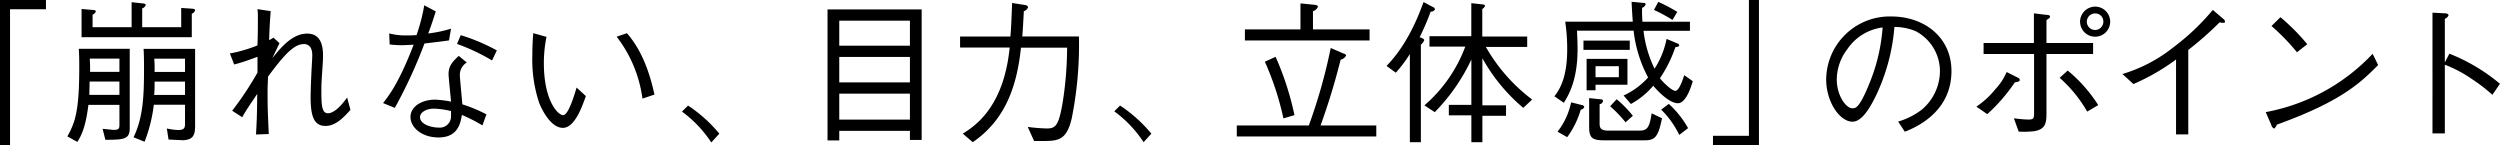
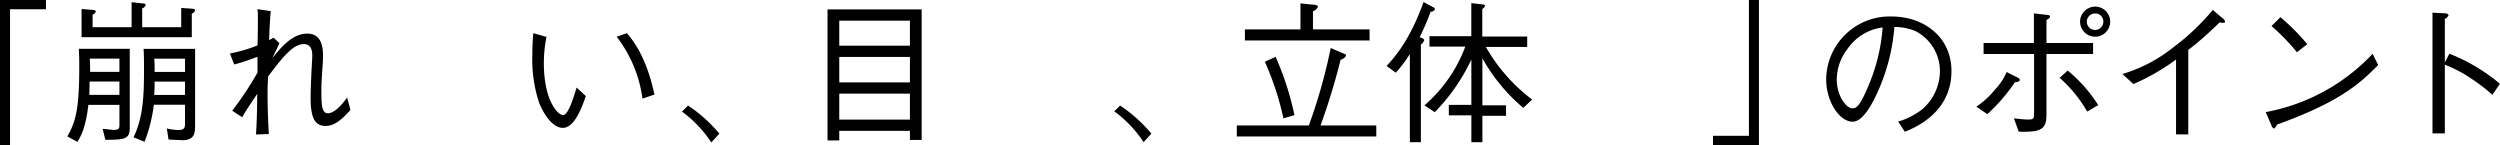
<svg xmlns="http://www.w3.org/2000/svg" id="要素" viewBox="0 0 453.61 26.32">
  <title>makeup_points_t2</title>
  <path d="M7331.32,838.88v24.64h-1.82V837.2h8.34v1.68h-6.52Z" transform="translate(-7329.5 -837.2)" />
  <path d="M7348.62,862.57l-0.5-2,1.93,0.2c1.12,0,1.12-.28,1.12-1.09v-3.45h-5.63c-0.5,4.09-1.29,5.57-2,6.72l-1.82-1c1.43-2.55,2.16-4.62,2.16-12.54,0-1,0-2-.08-3.36h9.24v14.31C7353.07,862.51,7352,862.54,7348.62,862.57Zm15.68-22.87v4.25h-20v-5.12l2,0.17c0.2,0,.59.06,0.59,0.28a1.1,1.1,0,0,1-.59.59v2.27h7.08v-4.54l2,0.22c0.25,0,.56.08,0.56,0.31a1,1,0,0,1-.64.59v3.42h7.08v-3.5l2,0.14c0.11,0,.53.06,0.53,0.28A1,1,0,0,1,7364.3,839.69ZM7351.17,852h-5.41c0,0.39-.05,2.07-0.05,2.41h5.46V852Zm0-4.17h-5.38c0.06,1.29.06,1.32,0.06,2.41h5.32v-2.41Zm11.26,14.79c-0.17,0-1.79-.06-2.35-0.11l-0.31-2a10.14,10.14,0,0,0,2.07.28c1,0,1.23-.31,1.23-1.09v-3.5h-5.66a27.33,27.33,0,0,1-1.68,6.72l-2-.81c1.71-3.53,1.9-7.33,1.9-12.23,0-1.51,0-2.61-.08-3.81h9.35v14C7364.89,861.64,7364.63,862.65,7362.43,862.65Zm0.64-10.61h-5.52a22.39,22.39,0,0,1-.08,2.41h5.6V852Zm0-4.17h-5.58a23.36,23.36,0,0,1,.06,2.41h5.52v-2.41Z" transform="translate(-7329.5 -837.2)" />
  <path d="M7393.09,857.14c-1.2,1.32-2.66,2.91-4.51,2.91-2,0-2.72-1.54-2.72-5.15,0-1.48.14-4.56,0.22-5.91,0-.17.08-1.15,0.08-1.79,0-1-.34-2-1.51-2-1.68,0-3.36,1.6-6.52,5.91,0,0.67-.08,1.2-0.08,2.91,0,3,.06,4,0.22,7.5l-2.32.08c0.08-1.46.2-3.16,0.22-7.36-1.6,2.38-2,2.94-2.72,4.23l-1.82-1.18a58.7,58.7,0,0,0,4.59-6.92V847.5c-0.73.28-2.63,1-4.23,1.4l-0.78-2a25.54,25.54,0,0,0,5-1.46c0.08-1.6.08-3.7,0.08-5.32a7.31,7.31,0,0,0-.08-1.26l2.41,0.36c-0.06.73-.25,3.22-0.28,5.26a6.48,6.48,0,0,0,.78-0.45l1.09,1c-0.2.45-1.12,2.32-1.29,2.72,1.93-2.44,3.86-4.45,6.33-4.45s2.86,2.21,2.86,4c0,0.17,0,.9-0.08,1.88-0.2,2.94-.22,3.3-0.22,4.62,0,2.69.14,3.95,1.2,3.95,0.78,0,2-.76,3.47-2.86Z" transform="translate(-7329.5 -837.2)" />
-   <path d="M7408.57,839.27c-0.76,2.35-.84,2.58-1.37,4a22.94,22.94,0,0,0,4.14-.87l-0.37,2.13c-0.9.14-3,.39-4.45,0.56a88.17,88.17,0,0,1-5.38,11.68l-2.13-.87c1.15-1.48,2.94-3.81,5.54-10.58-0.31,0-1.74.08-2,.08a16.57,16.57,0,0,1-2.35-.14l-0.08-2a11.61,11.61,0,0,0,3.42.36,12.94,12.94,0,0,0,1.54-.06,33.27,33.27,0,0,0,1.4-5.4Zm5.63,9.27a2.59,2.59,0,0,0-1.26,2.3c0,0.45.17,2.13,0.45,5.29a27,27,0,0,1,4.37,1.82l-0.73,2a30.71,30.71,0,0,0-3.72-1.9c-0.25,1.51-.73,4.09-4.23,4.09-3.16,0-5.1-1.9-5.1-3.7,0-2,2.18-3.16,4.45-3.16a18.4,18.4,0,0,1,2.91.36c-0.06-.78-0.45-4.42-0.45-5,0-1.46.7-2.24,1.85-3.3Zm-5.94,8.37c-1.51,0-2.55.73-2.55,1.54,0,1.29,2,1.9,3.39,1.9a2.05,2.05,0,0,0,2.24-2.13v-0.87A15.3,15.3,0,0,0,7408.26,856.91Zm4.84-13.33a34.07,34.07,0,0,1,6.55,2.77l-0.87,1.82a36,36,0,0,0-6.36-3Z" transform="translate(-7329.5 -837.2)" />
  <path d="M7428.66,843.89a23.75,23.75,0,0,0-.48,4.76c0,6.83,2.55,9.44,3.5,9.44s2-3.53,2.44-5l1.68,1.54c-0.64,1.82-2,5.77-4.17,5.77-2.49,0-4.2-4.26-4.31-4.56a24.84,24.84,0,0,1-1.23-8.62c0-1.93.11-3.25,0.17-4Zm14.59-.67c3.3,3.75,4.48,8.85,5,11.14l-2.18.73a23.39,23.39,0,0,0-4.68-11.23Z" transform="translate(-7329.5 -837.2)" />
  <path d="M7454.34,856.35a26.1,26.1,0,0,1,5.68,5.1l-1.46,1.6a21.58,21.58,0,0,0-5.32-5.6Z" transform="translate(-7329.5 -837.2)" />
  <path d="M7494.6,862.59v-1.65h-12.82v1.74h-2.13V838.91h17.08v23.68h-2.13Zm0-21.64h-12.82v4.54h12.82v-4.54Zm0,6.58h-12.82v4.62h12.82v-4.62Zm0,6.66h-12.82v4.71h12.82v-4.71Z" transform="translate(-7329.5 -837.2)" />
-   <path d="M7504.19,861.45c2.1-1.32,7.42-4.68,8.51-15.62h-9v-2h9.13c0.08-.87.17-2.18,0.31-6.08l2.32,0.36a0.69,0.69,0,0,1,.59.36,1.14,1.14,0,0,1-.78.76c-0.14,2.55-.14,2.72-0.28,4.59h10.28a67.93,67.93,0,0,1-1.32,14.9c-0.9,3.72-2.24,4.06-5,4.06h-1.82l-1.15-2.55a32.28,32.28,0,0,0,3.5.28c1.62,0,2.16-.64,2.88-5a65.23,65.23,0,0,0,.76-9.66h-8.37C7514,853,7511.84,859,7506,863Z" transform="translate(-7329.5 -837.2)" />
  <path d="M7532.73,856.35a26.13,26.13,0,0,1,5.68,5.1L7537,863a21.58,21.58,0,0,0-5.32-5.6Z" transform="translate(-7329.5 -837.2)" />
  <path d="M7567,859.91a97.59,97.59,0,0,0,3.95-14l2.32,1a0.61,0.61,0,0,1,.48.36,1.48,1.48,0,0,1-1,.76,122.6,122.6,0,0,1-3.64,11.93h10.11v2h-25.31v-2H7567Zm-1.51-22.09,2.52,0.25c0.11,0,.62.06,0.62,0.36a1.45,1.45,0,0,1-.9.81v3.3H7578v2h-22.62v-2h10.08v-4.73Zm-4.54,9.69a52.62,52.62,0,0,1,3.42,10.58l-2,.59A52,52,0,0,0,7559,848.4Z" transform="translate(-7329.5 -837.2)" />
  <path d="M7589.09,839.3a47,47,0,0,1-2,4.65c0.48,0.17.9,0.34,0.81,0.59a1.87,1.87,0,0,1-.59.76V863h-2V847a23.29,23.29,0,0,1-2.55,3.39l-1.68-1.23c3.95-4.06,5.88-9.35,6.72-11.59l1.68,0.9a0.57,0.57,0,0,1,.39.42A0.76,0.76,0,0,1,7589.09,839.3Zm16.8,17.47a32.2,32.2,0,0,1-7.42-9v8.54h4.29v1.9h-4.29V863h-2v-4.87h-4.09v-1.9h4.09V848a34.63,34.63,0,0,1-6.64,9.55l-1.88-1.23a26.1,26.1,0,0,0,7.42-10.67h-6.5v-1.88h7.59v-6l1.93,0.22c0.2,0,.56.06,0.56,0.28a1.09,1.09,0,0,1-.5.56v5h8.15v1.88h-7.5a31.25,31.25,0,0,0,8.4,9.55Z" transform="translate(-7329.5 -837.2)" />
-   <path d="M7627.71,842.8a21,21,0,0,0,2,6.86,15.32,15.32,0,0,0,2.18-5.4l1.93,0.81a0.48,0.48,0,0,1,.36.34c0,0.22-.25.28-0.7,0.36a23,23,0,0,1-2.8,5.63c0.9,1.12,2.3,2.29,2.8,2.29,0.67,0,1.34-2,1.62-2.85l1.54,1.09c-0.17.56-1.12,4-2.69,4s-3.67-2.21-4.48-3.17a14.23,14.23,0,0,1-4.06,3.31l-1.32-1.54a13.74,13.74,0,0,0,4.45-3.27,23.51,23.51,0,0,1-2.63-8.49h-10.28c0.06,1,.11,2.38.11,3.36,0,5.66-1.65,8.35-2.49,9.72l-1.71-1.18c1-1.29,2.32-3.47,2.32-8.54a34.24,34.24,0,0,0-.36-5h12.26c-0.08-.9-0.2-3.08-0.22-3.61l2.07,0.2c0.14,0,.48,0,0.48.28a1,1,0,0,1-.64.62,24.67,24.67,0,0,0,.06,2.52h8.62v1.65h-8.4Zm-15.6,18.29a12.89,12.89,0,0,0,2.46-5.32l2,0.5a0.49,0.49,0,0,1,.39.34,0.76,0.76,0,0,1-.64.48,16.07,16.07,0,0,1-2.46,5Zm4.7-14.84v-1.68h8.4v1.68h-8.4Zm0.53,1.63h7.45v4.7H7619v1h-1.62v-5.68Zm2.52,7.33q0.5,0,.5.34a0.74,0.74,0,0,1-.62.56v3.56c0,0.78.28,1.23,1.57,1.23h5.57c1.4,0,1.9-.36,2.3-3.14l1.88,0.9c-0.7,3.5-1.32,4-3.22,4h-7.17c-2.18,0-2.83-.34-2.83-2.43V855Zm3.33-6H7619v2h4.23v-2Zm-0.36,6a19.64,19.64,0,0,1,2.94,3l-1.32,1.18a23.16,23.16,0,0,0-2.8-2.91Zm7.56-17.67a29.29,29.29,0,0,1,3.44,1.82l-0.87,1.46a27.75,27.75,0,0,0-3.36-1.82Zm1.9,18.51a17.33,17.33,0,0,1,3.5,4.4l-1.6,1.23a16.32,16.32,0,0,0-3.28-4.59Z" transform="translate(-7329.5 -837.2)" />
-   <path d="M7646.83,861.84V837.2h1.82v26.32h-8.34v-1.68h6.52Z" transform="translate(-7329.5 -837.2)" />
+   <path d="M7646.83,861.84V837.2h1.82v26.32h-8.34v-1.68Z" transform="translate(-7329.5 -837.2)" />
  <path d="M7673.91,859.26a13.23,13.23,0,0,0,4.28-2.16,9.19,9.19,0,0,0,3.3-7,8.19,8.19,0,0,0-4.42-7.25,10,10,0,0,0-3.84-.76,35.4,35.4,0,0,1-3.25,12.26c-1.18,2.49-2.69,4.93-4.34,4.93-2.35,0-4.79-3.61-4.79-7.67a11.53,11.53,0,0,1,11.84-11.42c5.88,0,10.89,3.7,10.89,9.91,0,7.62-6.78,10.33-8.46,11Zm-9.21-13.16a9.2,9.2,0,0,0-1.93,5.49c0,3,1.71,5.26,2.83,5.26,0.59,0,1.26,0,3.08-4.48a33,33,0,0,0,2.41-10.19A9.14,9.14,0,0,0,7664.7,846.1Z" transform="translate(-7329.5 -837.2)" />
  <path d="M7688.1,856.55a15.37,15.37,0,0,0,3.42-3.14,10.54,10.54,0,0,0,2.07-3.14l2,1a0.59,0.59,0,0,1,.39.42c0,0.34-.5.39-0.9,0.45a31.11,31.11,0,0,1-5,5.77Zm10.44-9.55h-9.13v-2h9.13v-5.38l2.3,0.28c0.39,0,.62.11,0.62,0.31s-0.06.25-.64,0.64V845h8.46v2h-8.46v10.64c0,1.71-.06,3-2.21,3.36a15.76,15.76,0,0,1-2.83.08l-0.87-2.41c0.53,0.06,1.76.22,2.66,0.22s1-.2,1-1.18V847Zm6.13,3a26.45,26.45,0,0,1,5.54,6.27l-2,1.18a24.13,24.13,0,0,0-5-6.13Zm2.24-8.88a2.77,2.77,0,0,1,2.77-2.72A2.73,2.73,0,1,1,7706.92,841.12Zm4.23,0a1.45,1.45,0,0,0-1.46-1.48A1.5,1.5,0,1,0,7711.14,841.12Z" transform="translate(-7329.5 -837.2)" />
  <path d="M7724.33,861.59V848a39,39,0,0,1-7.73,4.45l-2-1.82a27.33,27.33,0,0,0,9.21-4.82A42,42,0,0,0,7731,839l1.9,1.62a0.66,0.66,0,0,1,.31.5c0,0.11,0,.22-0.34.22a3.66,3.66,0,0,1-.64-0.08,60.23,60.23,0,0,1-5.68,5v15.32h-2.27Z" transform="translate(-7329.5 -837.2)" />
  <path d="M7761,849c-3.14,3.14-6.55,6.55-18.37,10.81a1.8,1.8,0,0,1-.5.73,1,1,0,0,1-.53-0.7l-1-2.3a35.41,35.41,0,0,0,19.4-10.58Zm-14.73-2.32a39,39,0,0,0-4.62-4.76l1.62-1.6a37.74,37.74,0,0,1,4.87,4.9Z" transform="translate(-7329.5 -837.2)" />
  <path d="M7773.92,846.94a33.27,33.27,0,0,1,9.18,5.46l-1.37,2a31.14,31.14,0,0,0-3.84-2.94,23,23,0,0,0-4.79-2.52v12.46h-2.24V839.5l2.13,0.11c0.14,0,.78,0,0.78.39a1.26,1.26,0,0,1-.67.62v7.92Z" transform="translate(-7329.5 -837.2)" />
</svg>